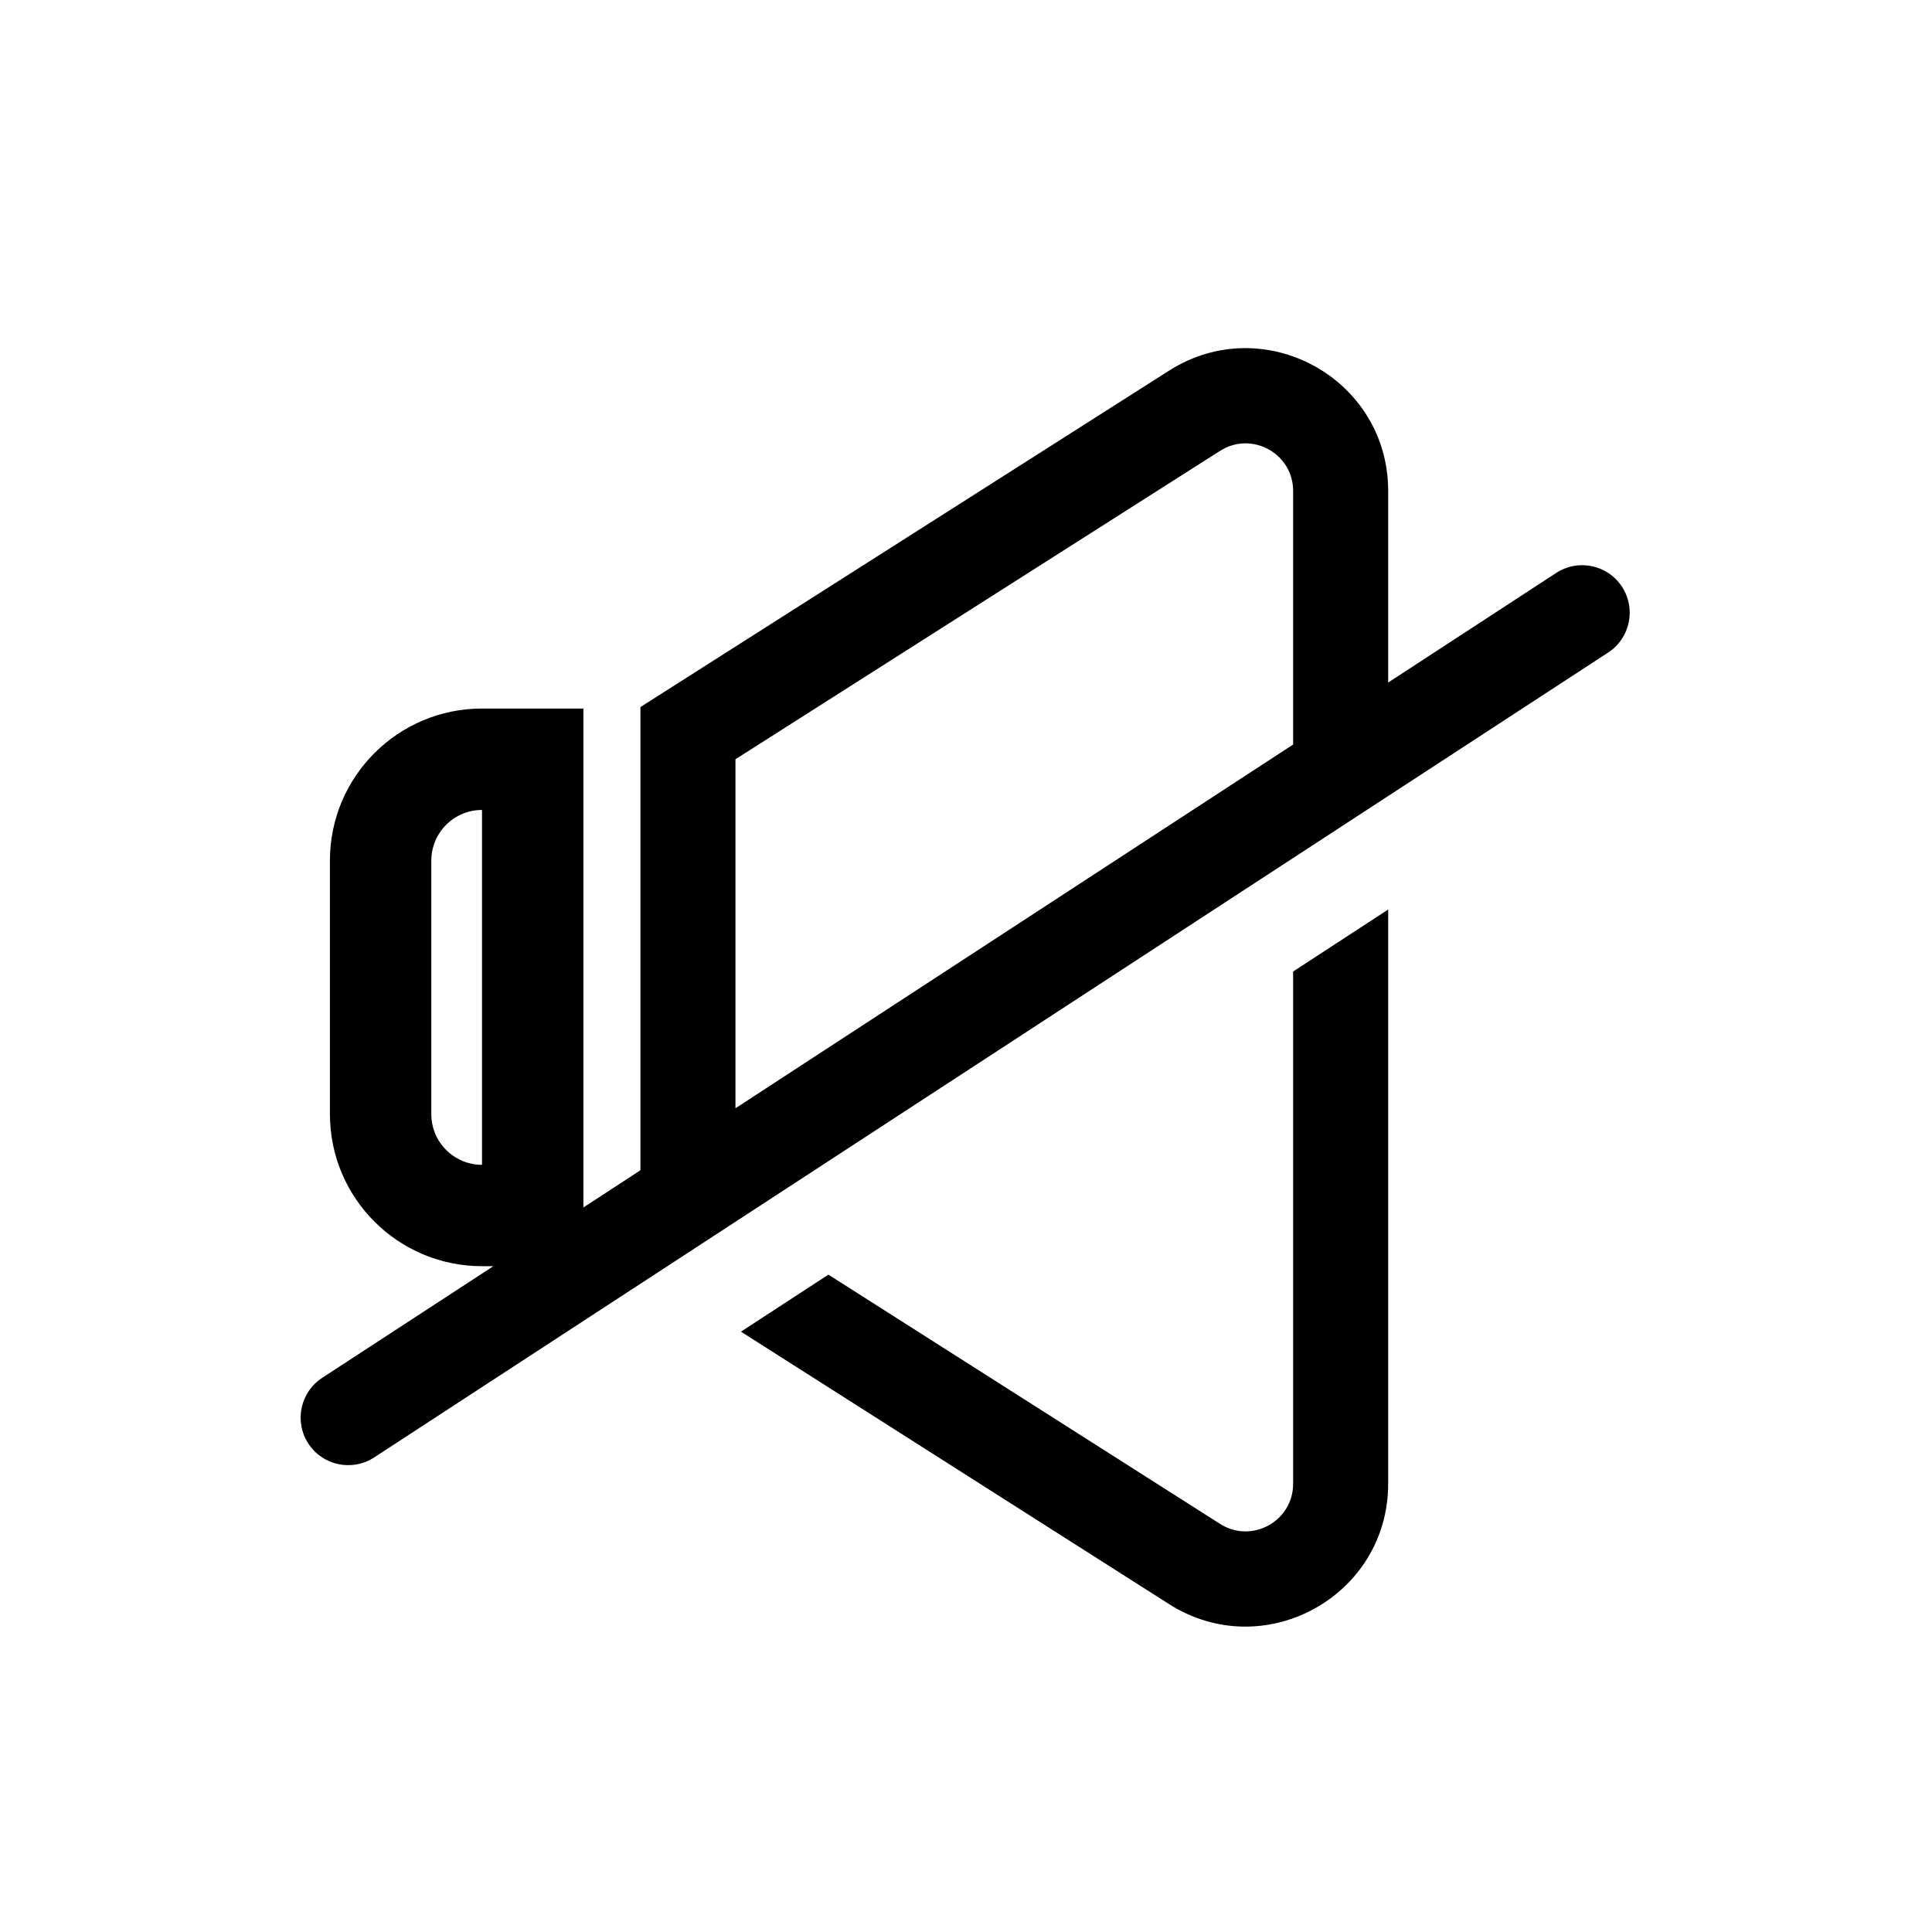
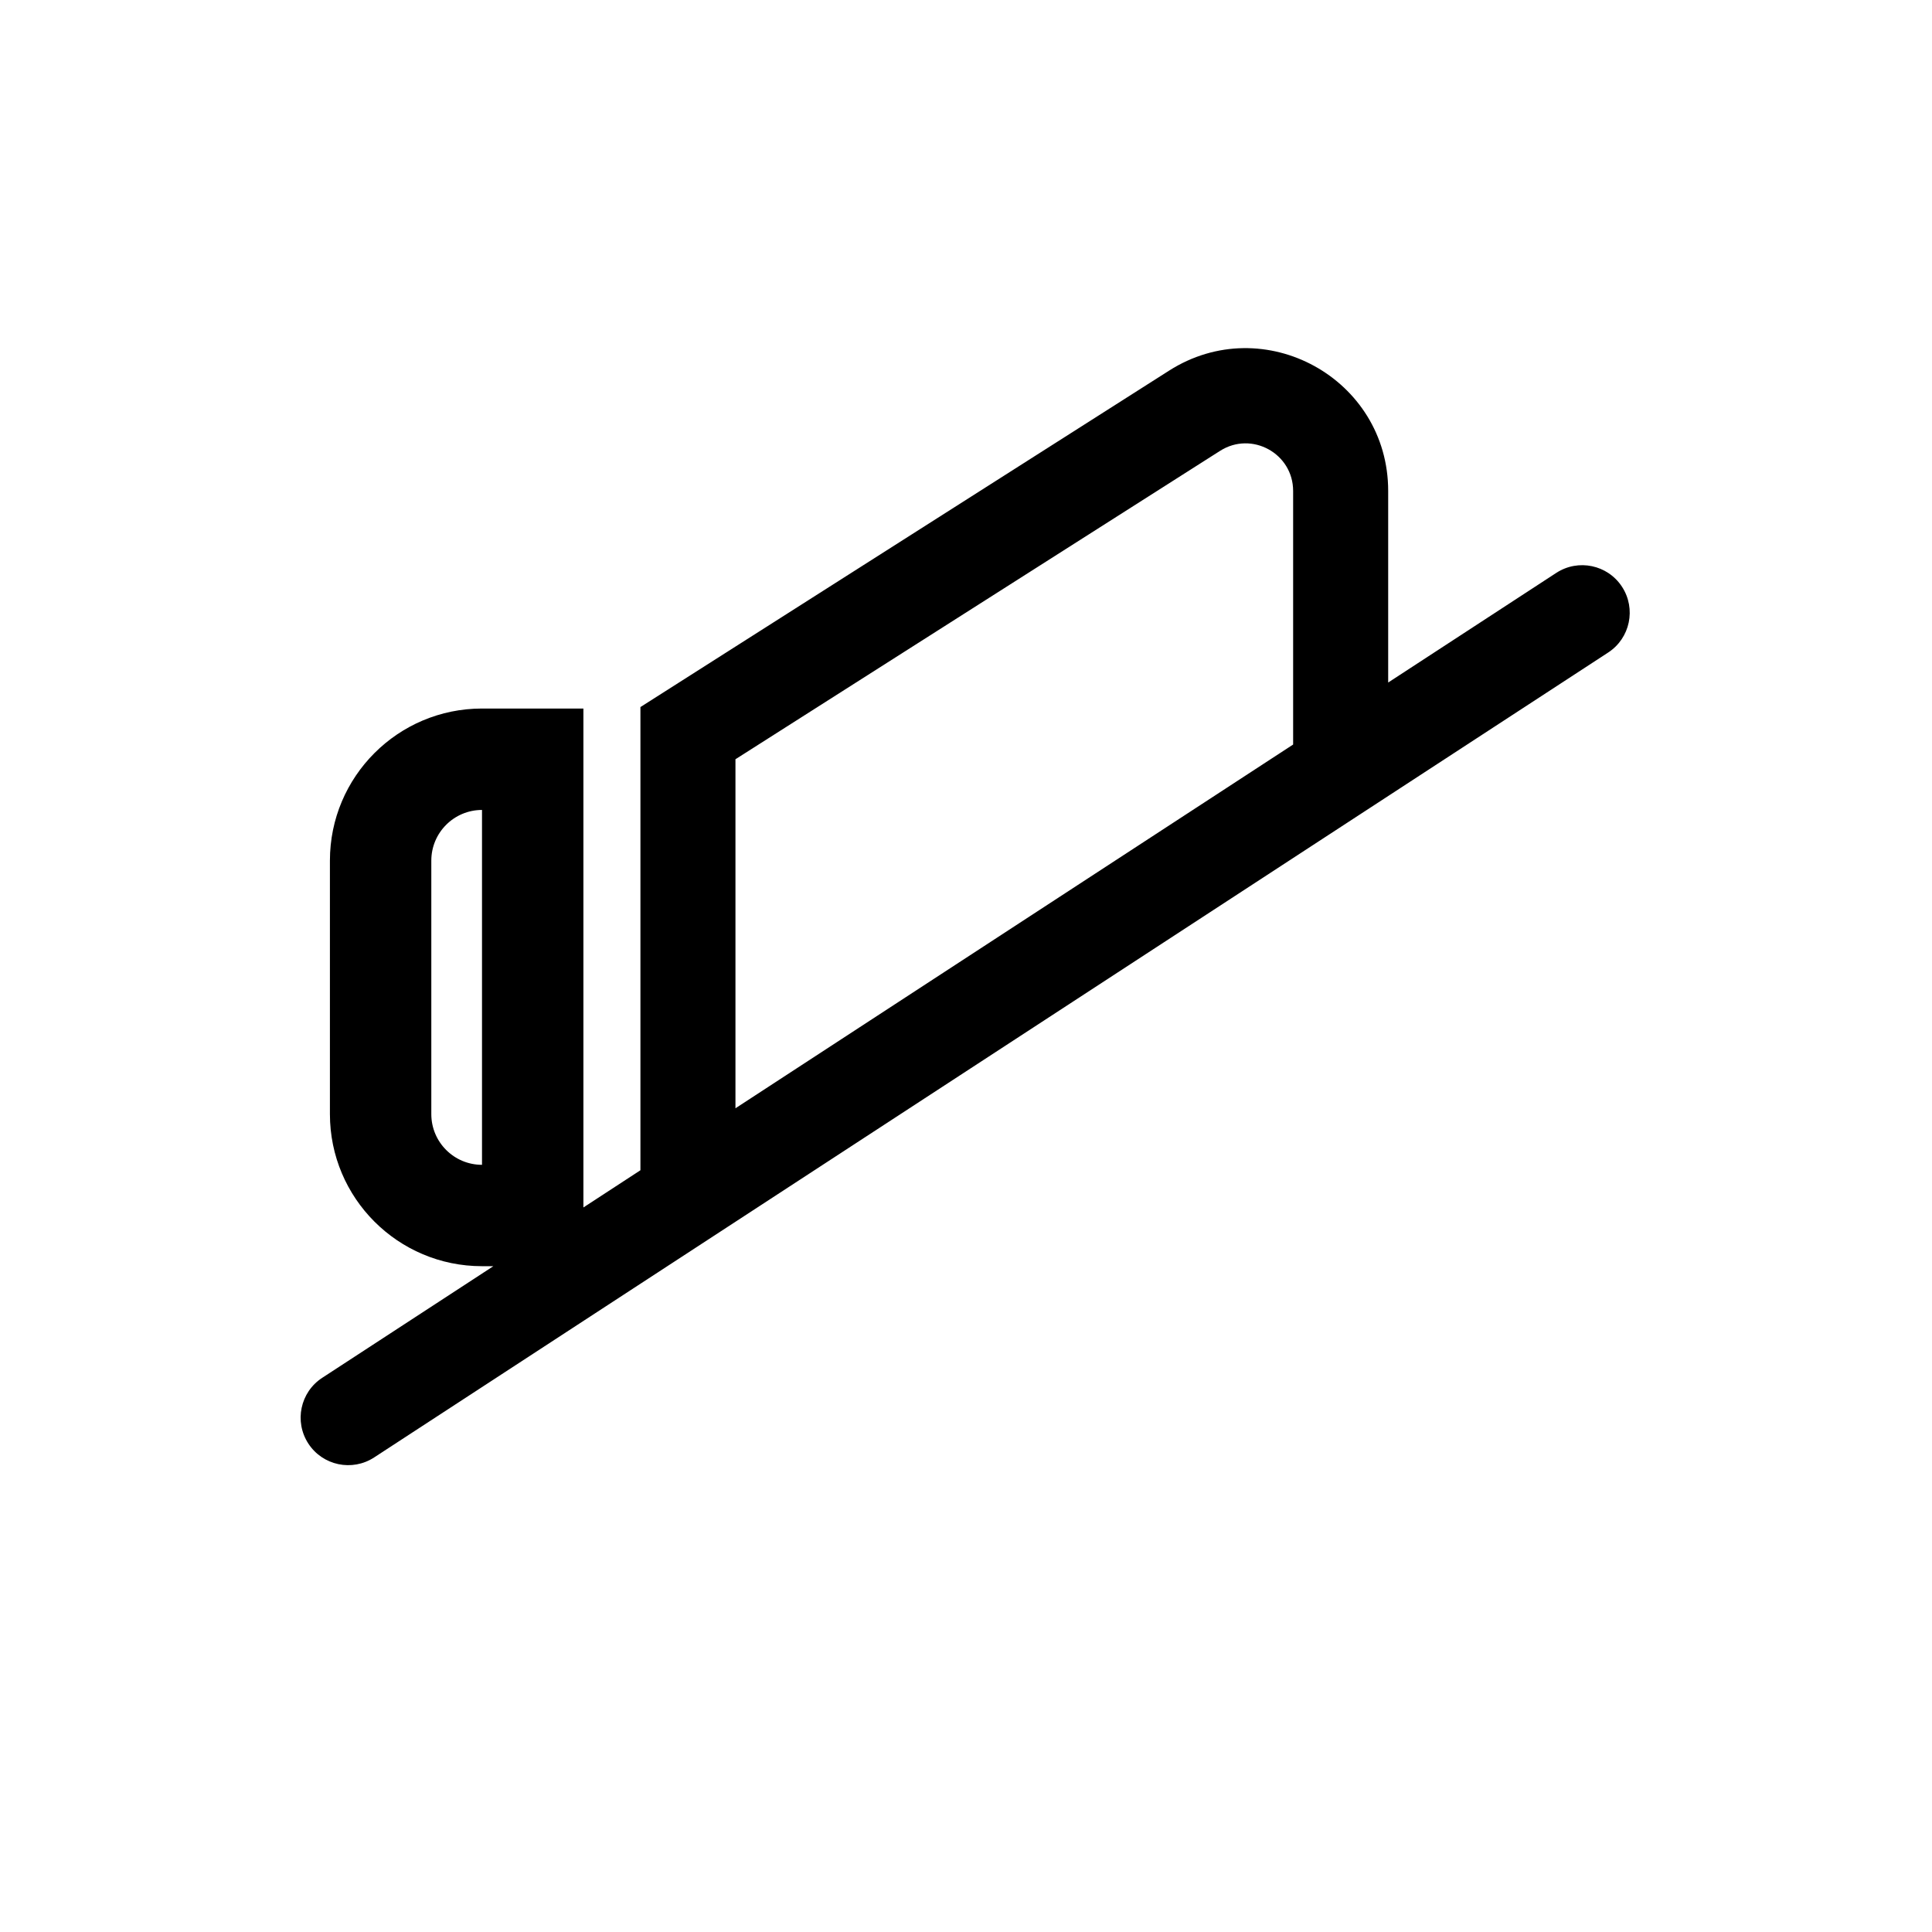
<svg xmlns="http://www.w3.org/2000/svg" fill="#000000" width="800px" height="800px" version="1.1" viewBox="144 144 512 512">
  <g>
    <path d="m453.81 242.23-140.09 89.148v122.75l-15.113 9.859v-132.22h-26.871c-22.258 0-40.305 18.047-40.305 40.305v67.176c0 22.258 18.047 40.305 40.305 40.305h3.008l-45.359 29.586c-5.824 3.797-7.465 11.602-3.668 17.43 3.801 5.824 11.605 7.469 17.434 3.668l327.03-213.31c5.828-3.801 7.469-11.605 3.668-17.43-3.801-5.828-11.602-7.469-17.43-3.668l-44.535 29.047v-50.77c0-29.82-32.914-47.887-58.07-31.879zm32.883 99.078v-67.199c0-9.941-10.973-15.965-19.359-10.629l-128.43 81.727v92.496zm-228.39 30.77c0-7.418 6.016-13.434 13.434-13.434v94.043c-7.418 0-13.434-6.016-13.434-13.434z" fill-rule="evenodd" />
-     <path d="m453.81 569.1-113.45-72.195 23.172-15.113 103.8 66.055c8.387 5.336 19.359-0.688 19.359-10.625v-135.76l25.188-16.43v152.19c0 29.816-32.914 47.887-58.07 31.879z" />
  </g>
</svg>